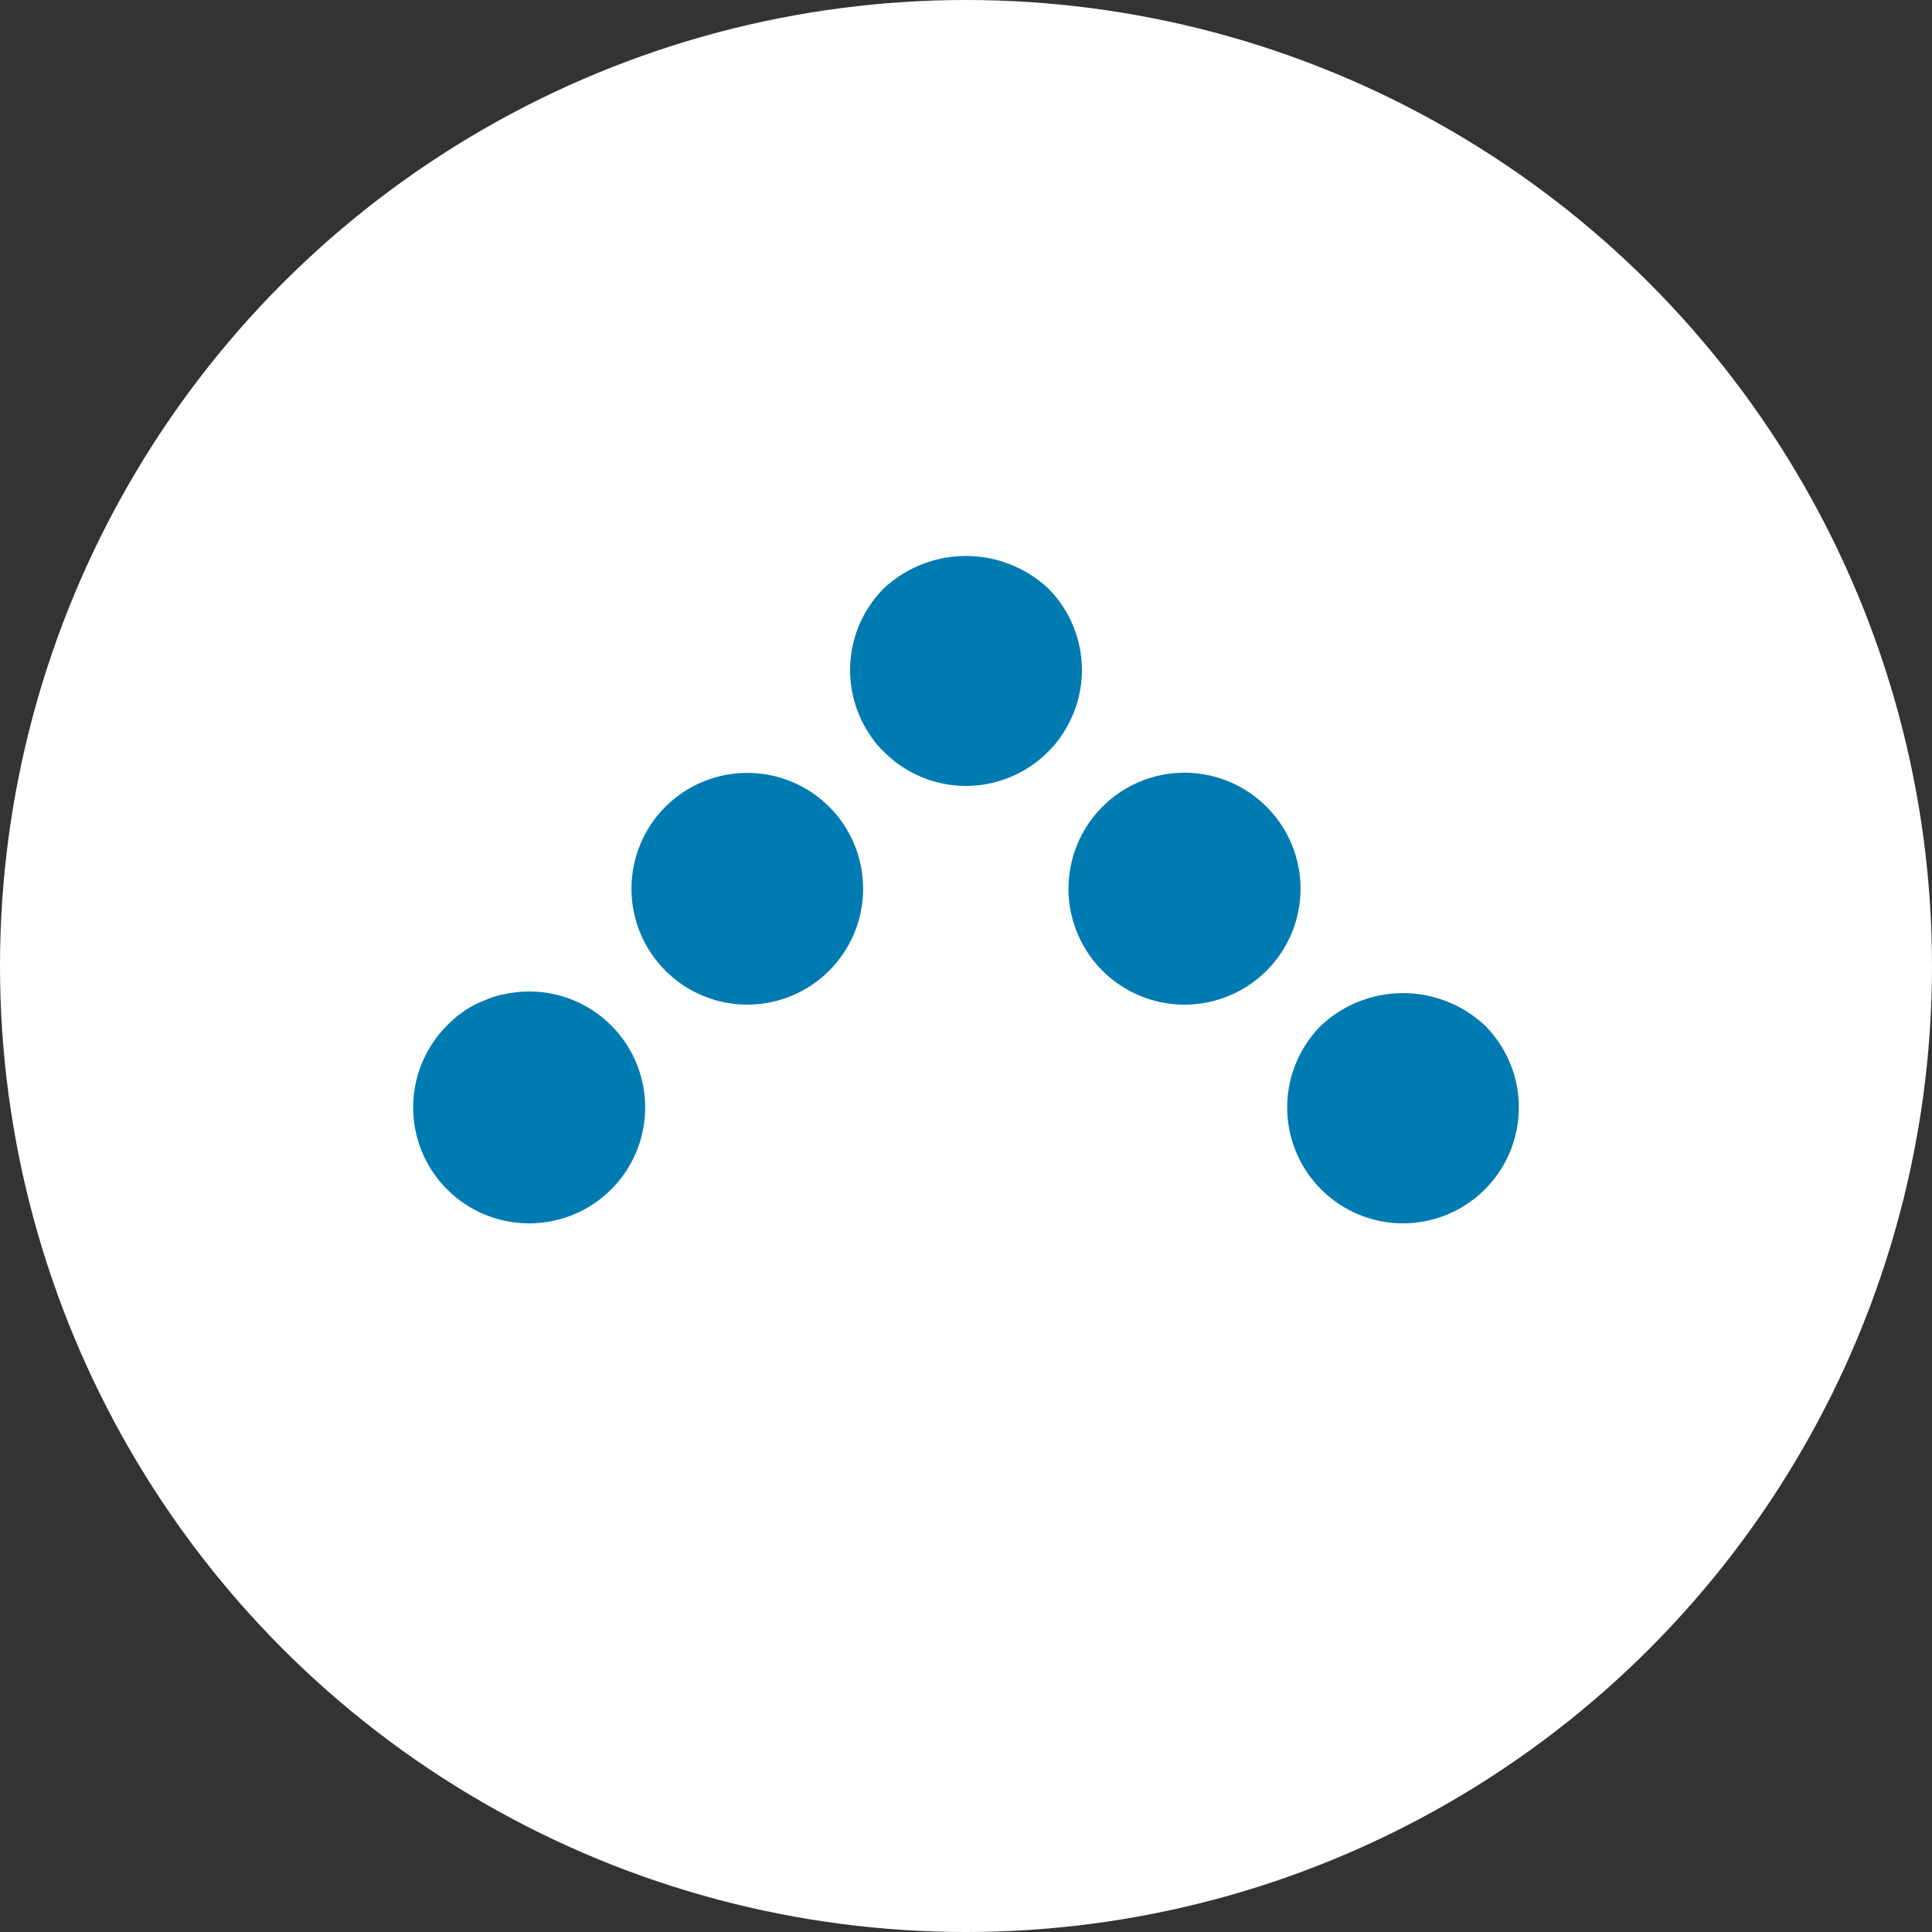
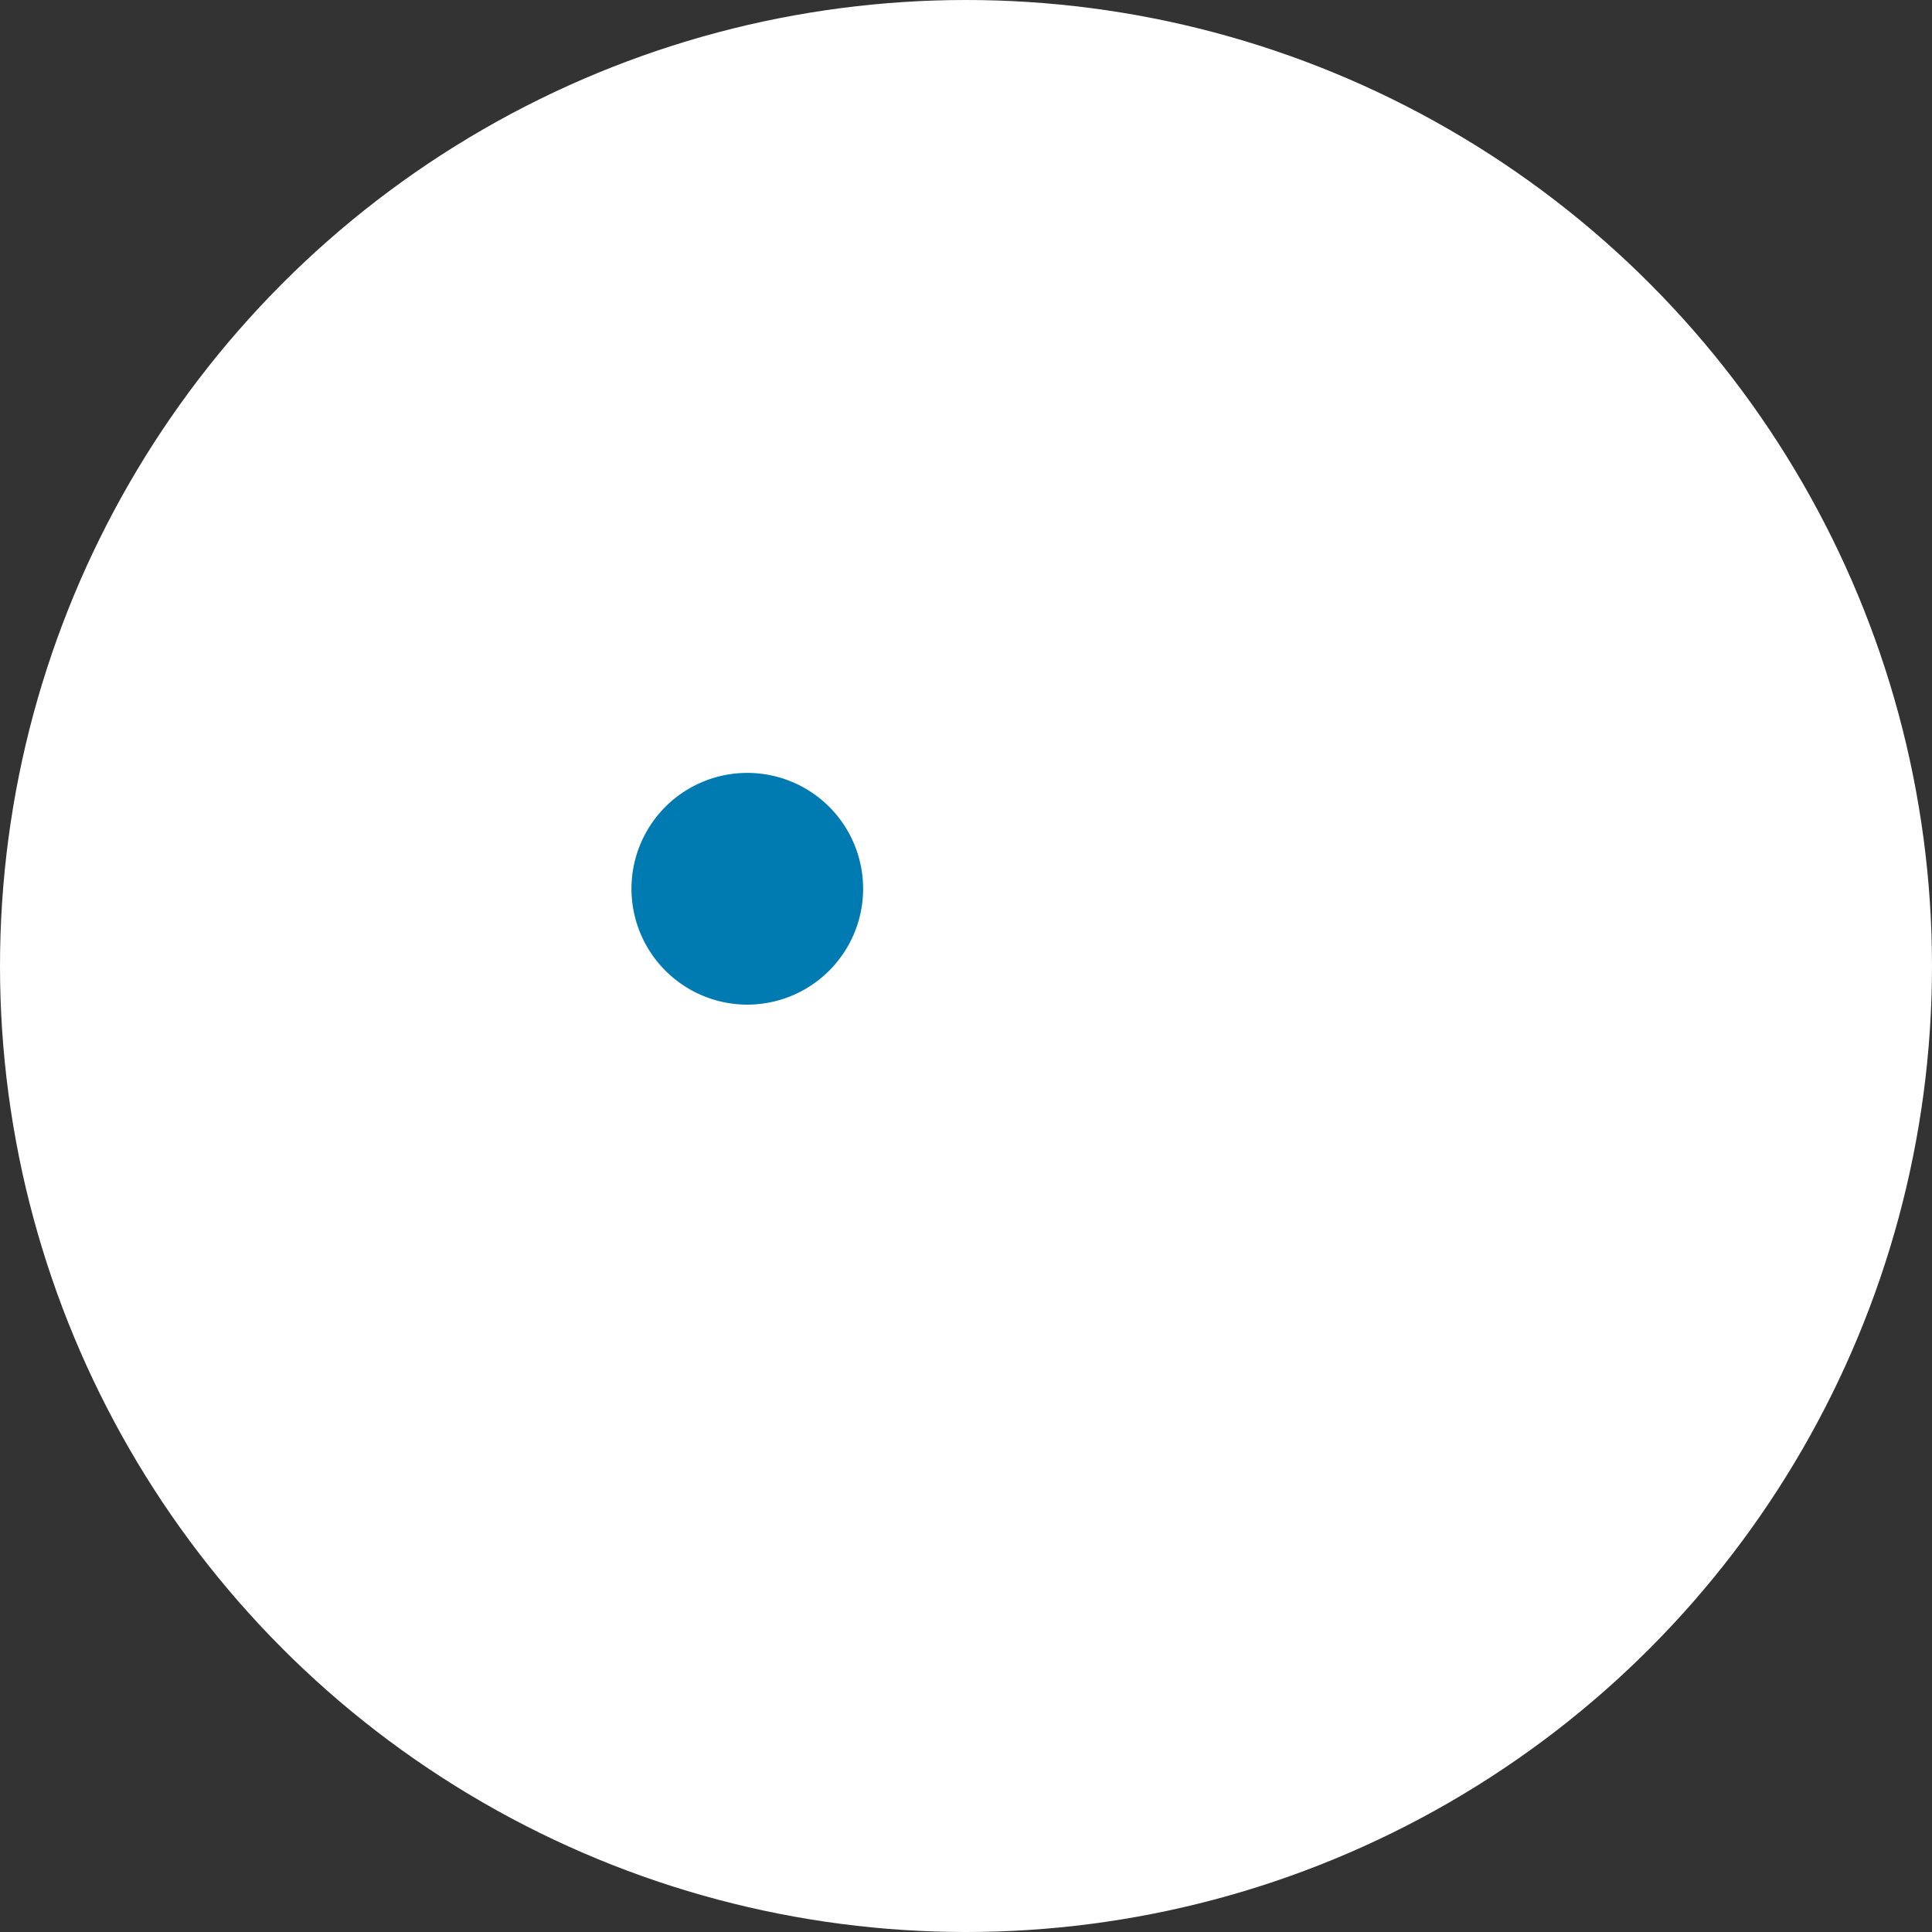
<svg xmlns="http://www.w3.org/2000/svg" viewBox="0 0 50 50">
  <rect x="0" y="0" width="50" height="50" fill="#333333" stroke="none" />
  <defs>
    <style>.cls-1{fill:#fff;}.cls-2{fill:#007bb2;}</style>
  </defs>
  <title>btn_top</title>
  <g id="レイヤー_2" data-name="レイヤー 2">
    <g id="レイヤー_1-2" data-name="レイヤー 1">
      <circle class="cls-1" cx="25" cy="25" r="25" />
-       <path class="cls-2" d="M13.69,31.66a3,3,0,0,1-2.12-5.12,2.74,2.74,0,0,1,.45-.38,2.57,2.57,0,0,1,.52-.27,2.26,2.26,0,0,1,.56-.17,3,3,0,1,1,.59,5.94Z" />
      <path class="cls-2" d="M17.22,25.12a3,3,0,0,1,0-4.24h0a3,3,0,0,1,4.24,0h0a3,3,0,0,1,0,4.24h0a3,3,0,0,1-2.12.88h0A3,3,0,0,1,17.22,25.12Z" />
-       <path class="cls-2" d="M25,20.34a3,3,0,0,1-2.12-.88,2.27,2.27,0,0,1-.37-.45,2.61,2.61,0,0,1-.28-.52,2.78,2.78,0,0,1-.17-.56,2.88,2.88,0,0,1-.06-.59,3,3,0,0,1,.88-2.12,3.12,3.12,0,0,1,4.24,0A3,3,0,0,1,28,17.34a2.88,2.88,0,0,1-.06.59,2.78,2.78,0,0,1-.17.56,3.25,3.25,0,0,1-.28.52,2.69,2.69,0,0,1-.37.45A3,3,0,0,1,25,20.34Z" />
-       <path class="cls-2" d="M28.53,25.12a3,3,0,0,1,0-4.24h0a3,3,0,0,1,4.25,0h0a3,3,0,0,1,0,4.24h0a3,3,0,0,1-2.12.88h0A3,3,0,0,1,28.53,25.12Z" />
-       <path class="cls-2" d="M36.31,31.66a3,3,0,0,1-2.12-5.12,3.1,3.1,0,0,1,4.24,0,3,3,0,0,1-2.12,5.12Z" />
    </g>
  </g>
</svg>